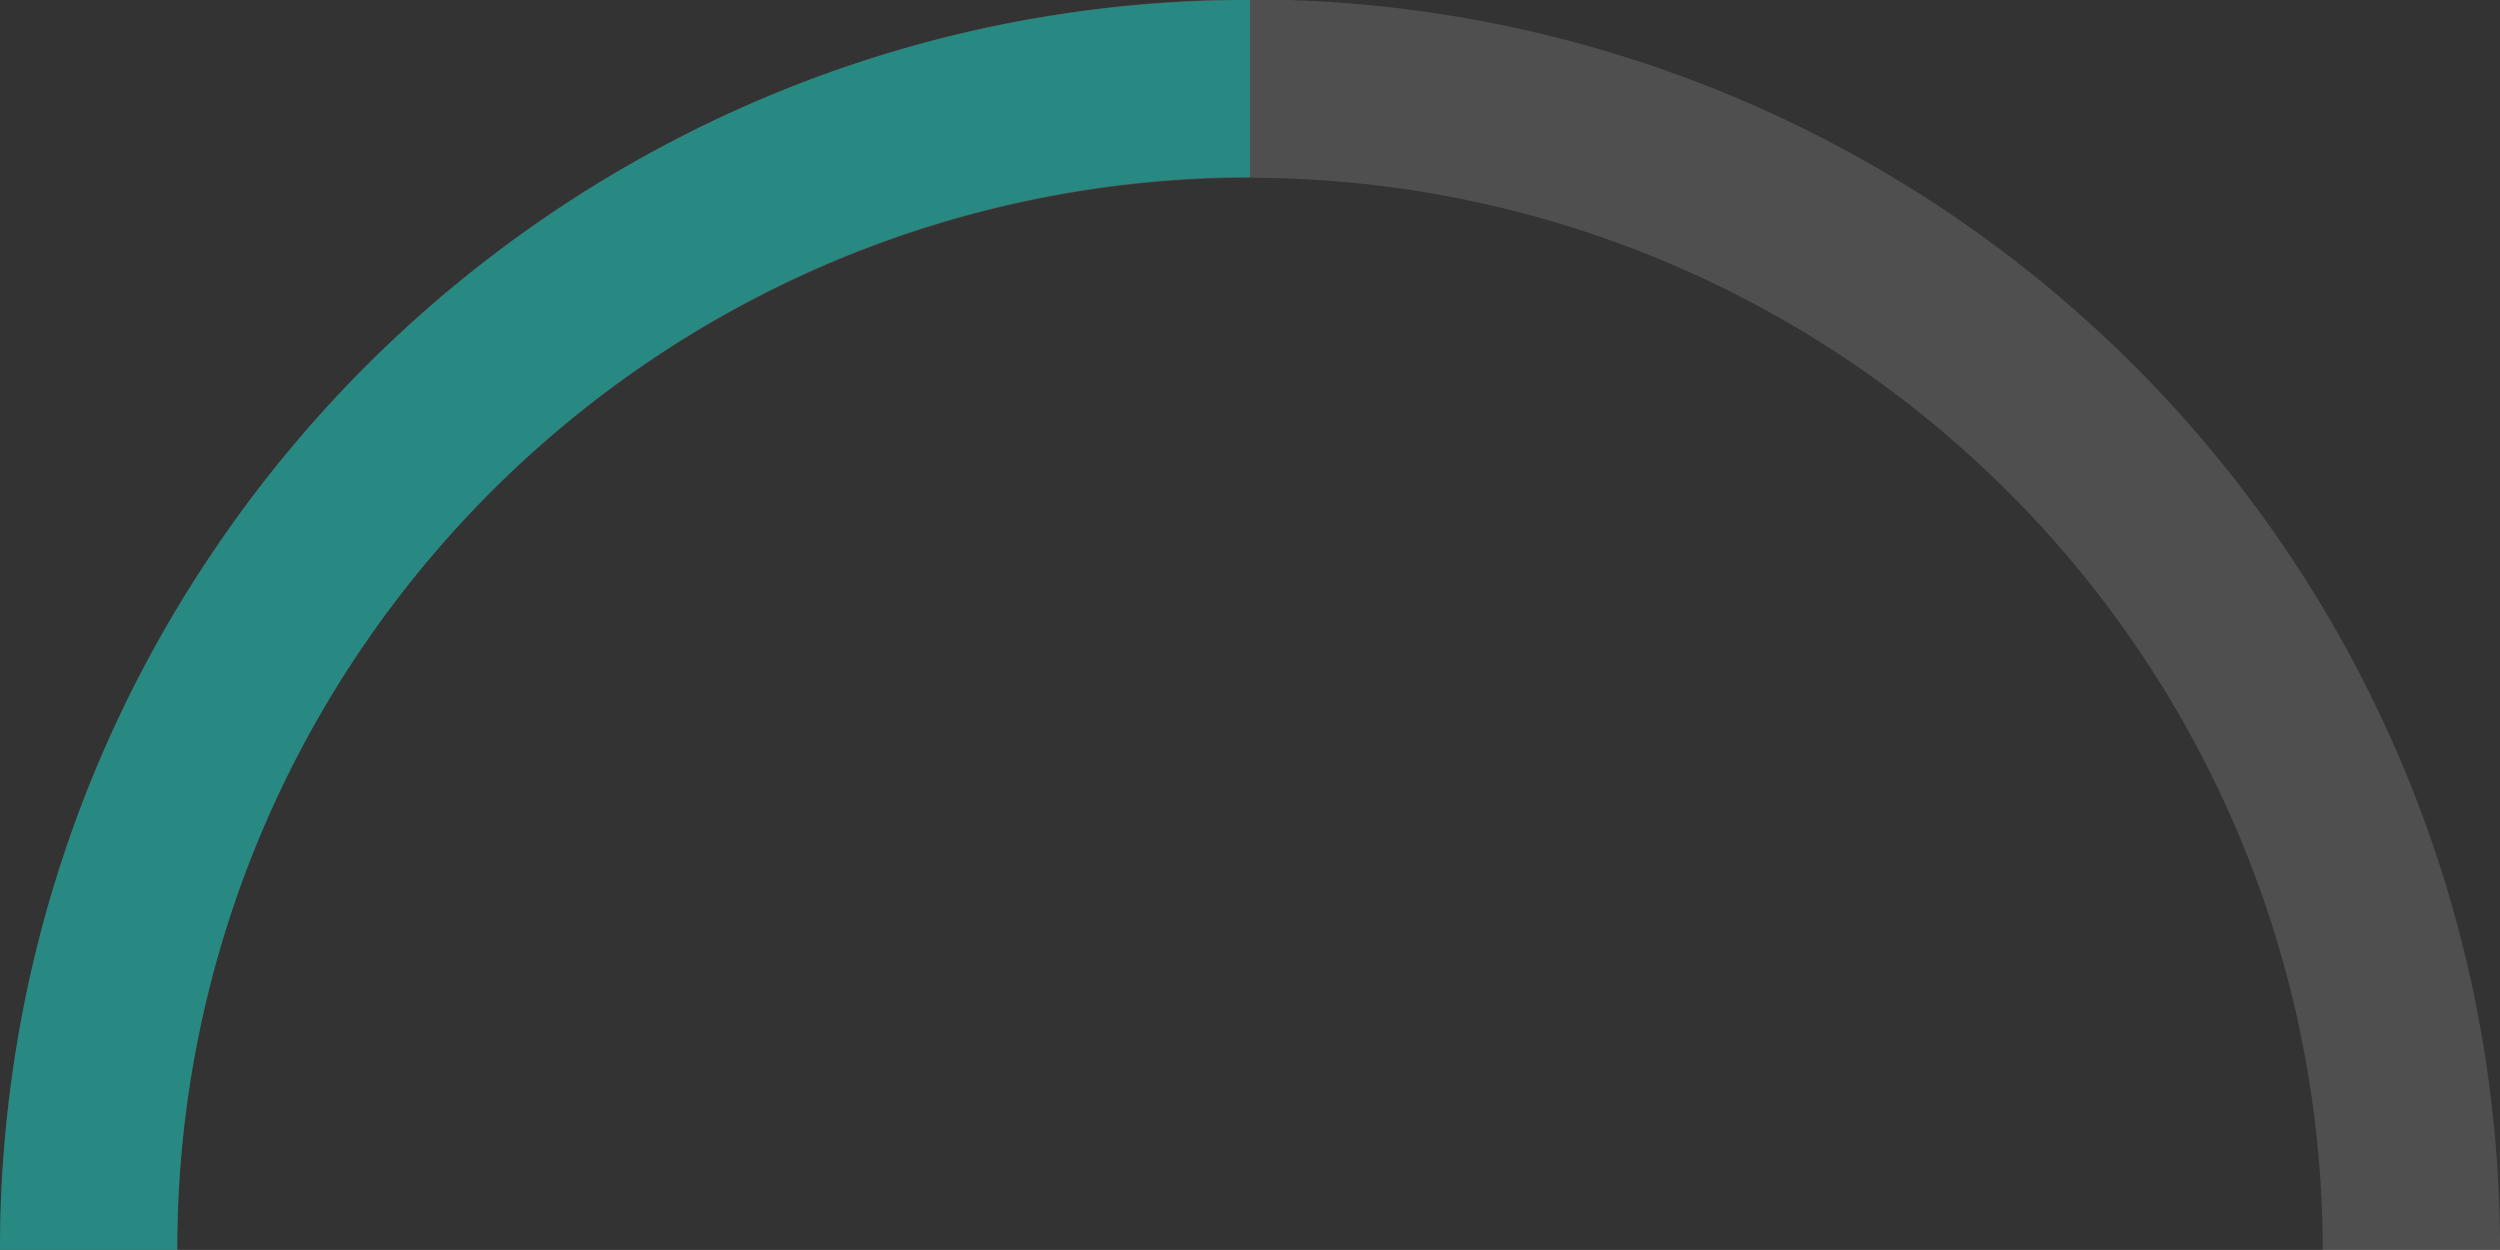
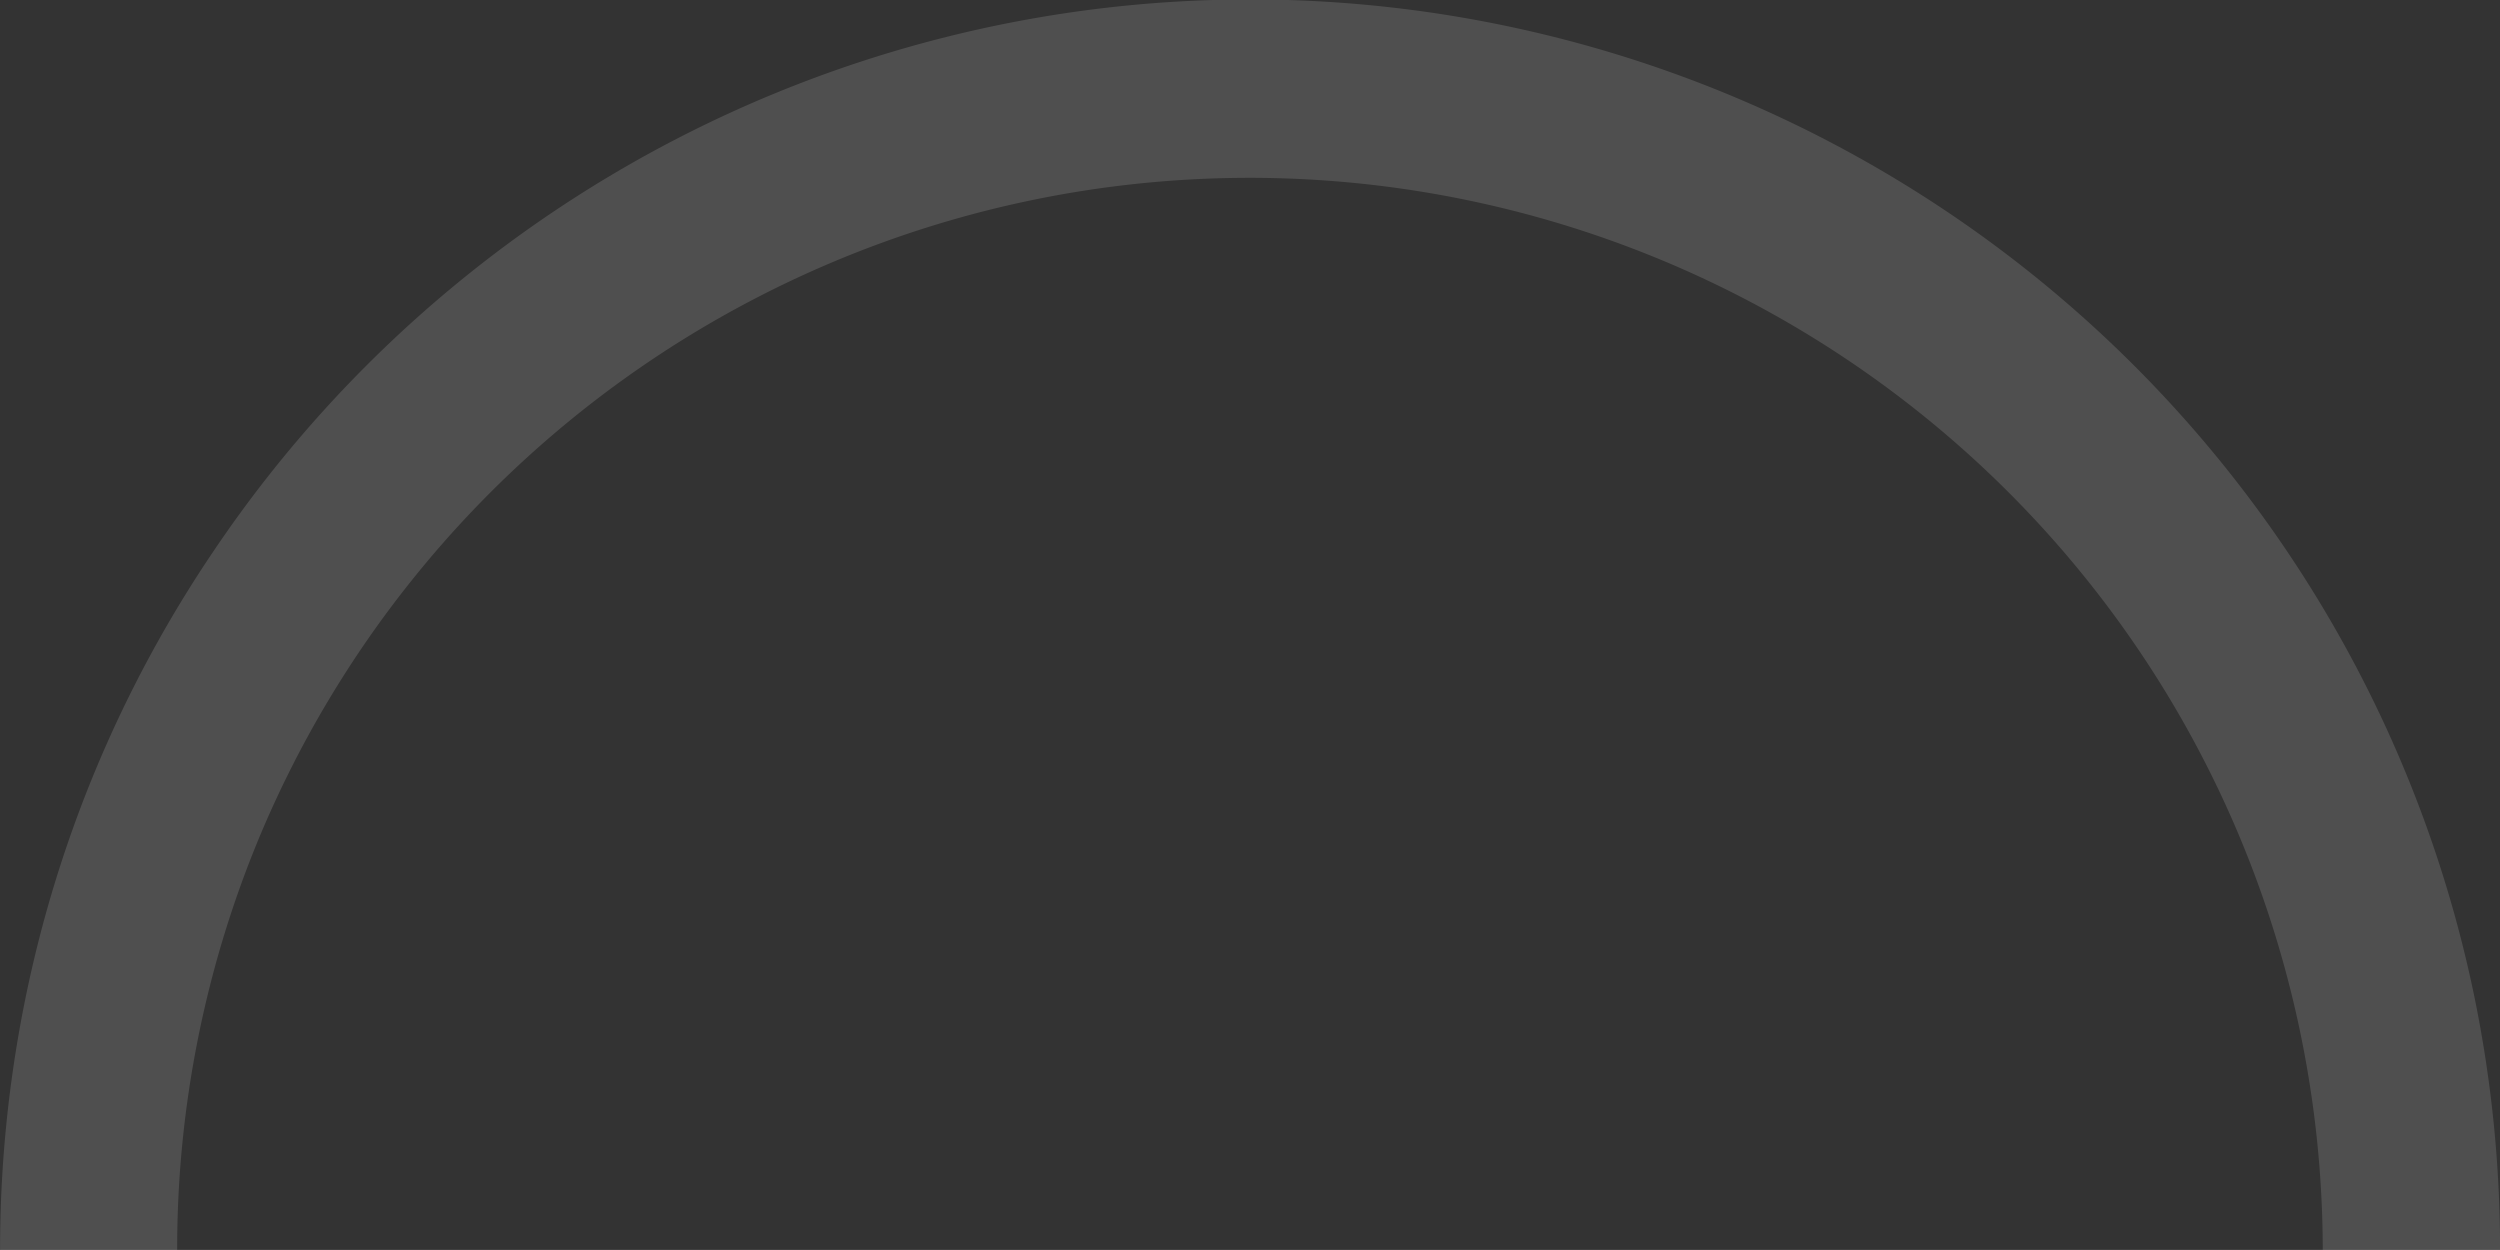
<svg xmlns="http://www.w3.org/2000/svg" width="34.12" height="17.059" viewBox="0 0 34.12 17.059">
  <rect x="0" y="0" width="34.12" height="17.059" fill="#333333" stroke="none" />
  <g id="Group_1701" data-name="Group 1701" transform="translate(-119.5 -36.319)">
-     <path id="Subtraction_56" data-name="Subtraction 56" d="M2.418,17.059H0a17.155,17.155,0,0,1,.347-3.438,16.937,16.937,0,0,1,2.567-6.1,17.059,17.059,0,0,1,30.859,6.1,17.187,17.187,0,0,1,.347,3.438H31.7a14.647,14.647,0,0,0-28.133-5.7,14.625,14.625,0,0,0-1.15,5.7Z" transform="translate(119.501 36.319)" fill="#fff" opacity="0.14" />
-     <path id="Subtraction_53" data-name="Subtraction 53" d="M2.418,17.059H0a17.167,17.167,0,0,1,.347-3.438,16.936,16.936,0,0,1,2.567-6.1A17.1,17.1,0,0,1,10.42,1.34a16.946,16.946,0,0,1,3.2-.994A17.167,17.167,0,0,1,17.06,0V2.418h0a14.773,14.773,0,0,0-2.949.3,14.577,14.577,0,0,0-5.236,2.2A14.707,14.707,0,0,0,4.919,8.873a14.583,14.583,0,0,0-2.5,8.186Z" transform="translate(119.5 36.319)" fill="#278982" />
+     <path id="Subtraction_56" data-name="Subtraction 56" d="M2.418,17.059H0a17.155,17.155,0,0,1,.347-3.438,16.937,16.937,0,0,1,2.567-6.1,17.059,17.059,0,0,1,30.859,6.1,17.187,17.187,0,0,1,.347,3.438H31.7a14.647,14.647,0,0,0-28.133-5.7,14.625,14.625,0,0,0-1.15,5.7" transform="translate(119.501 36.319)" fill="#fff" opacity="0.14" />
  </g>
</svg>